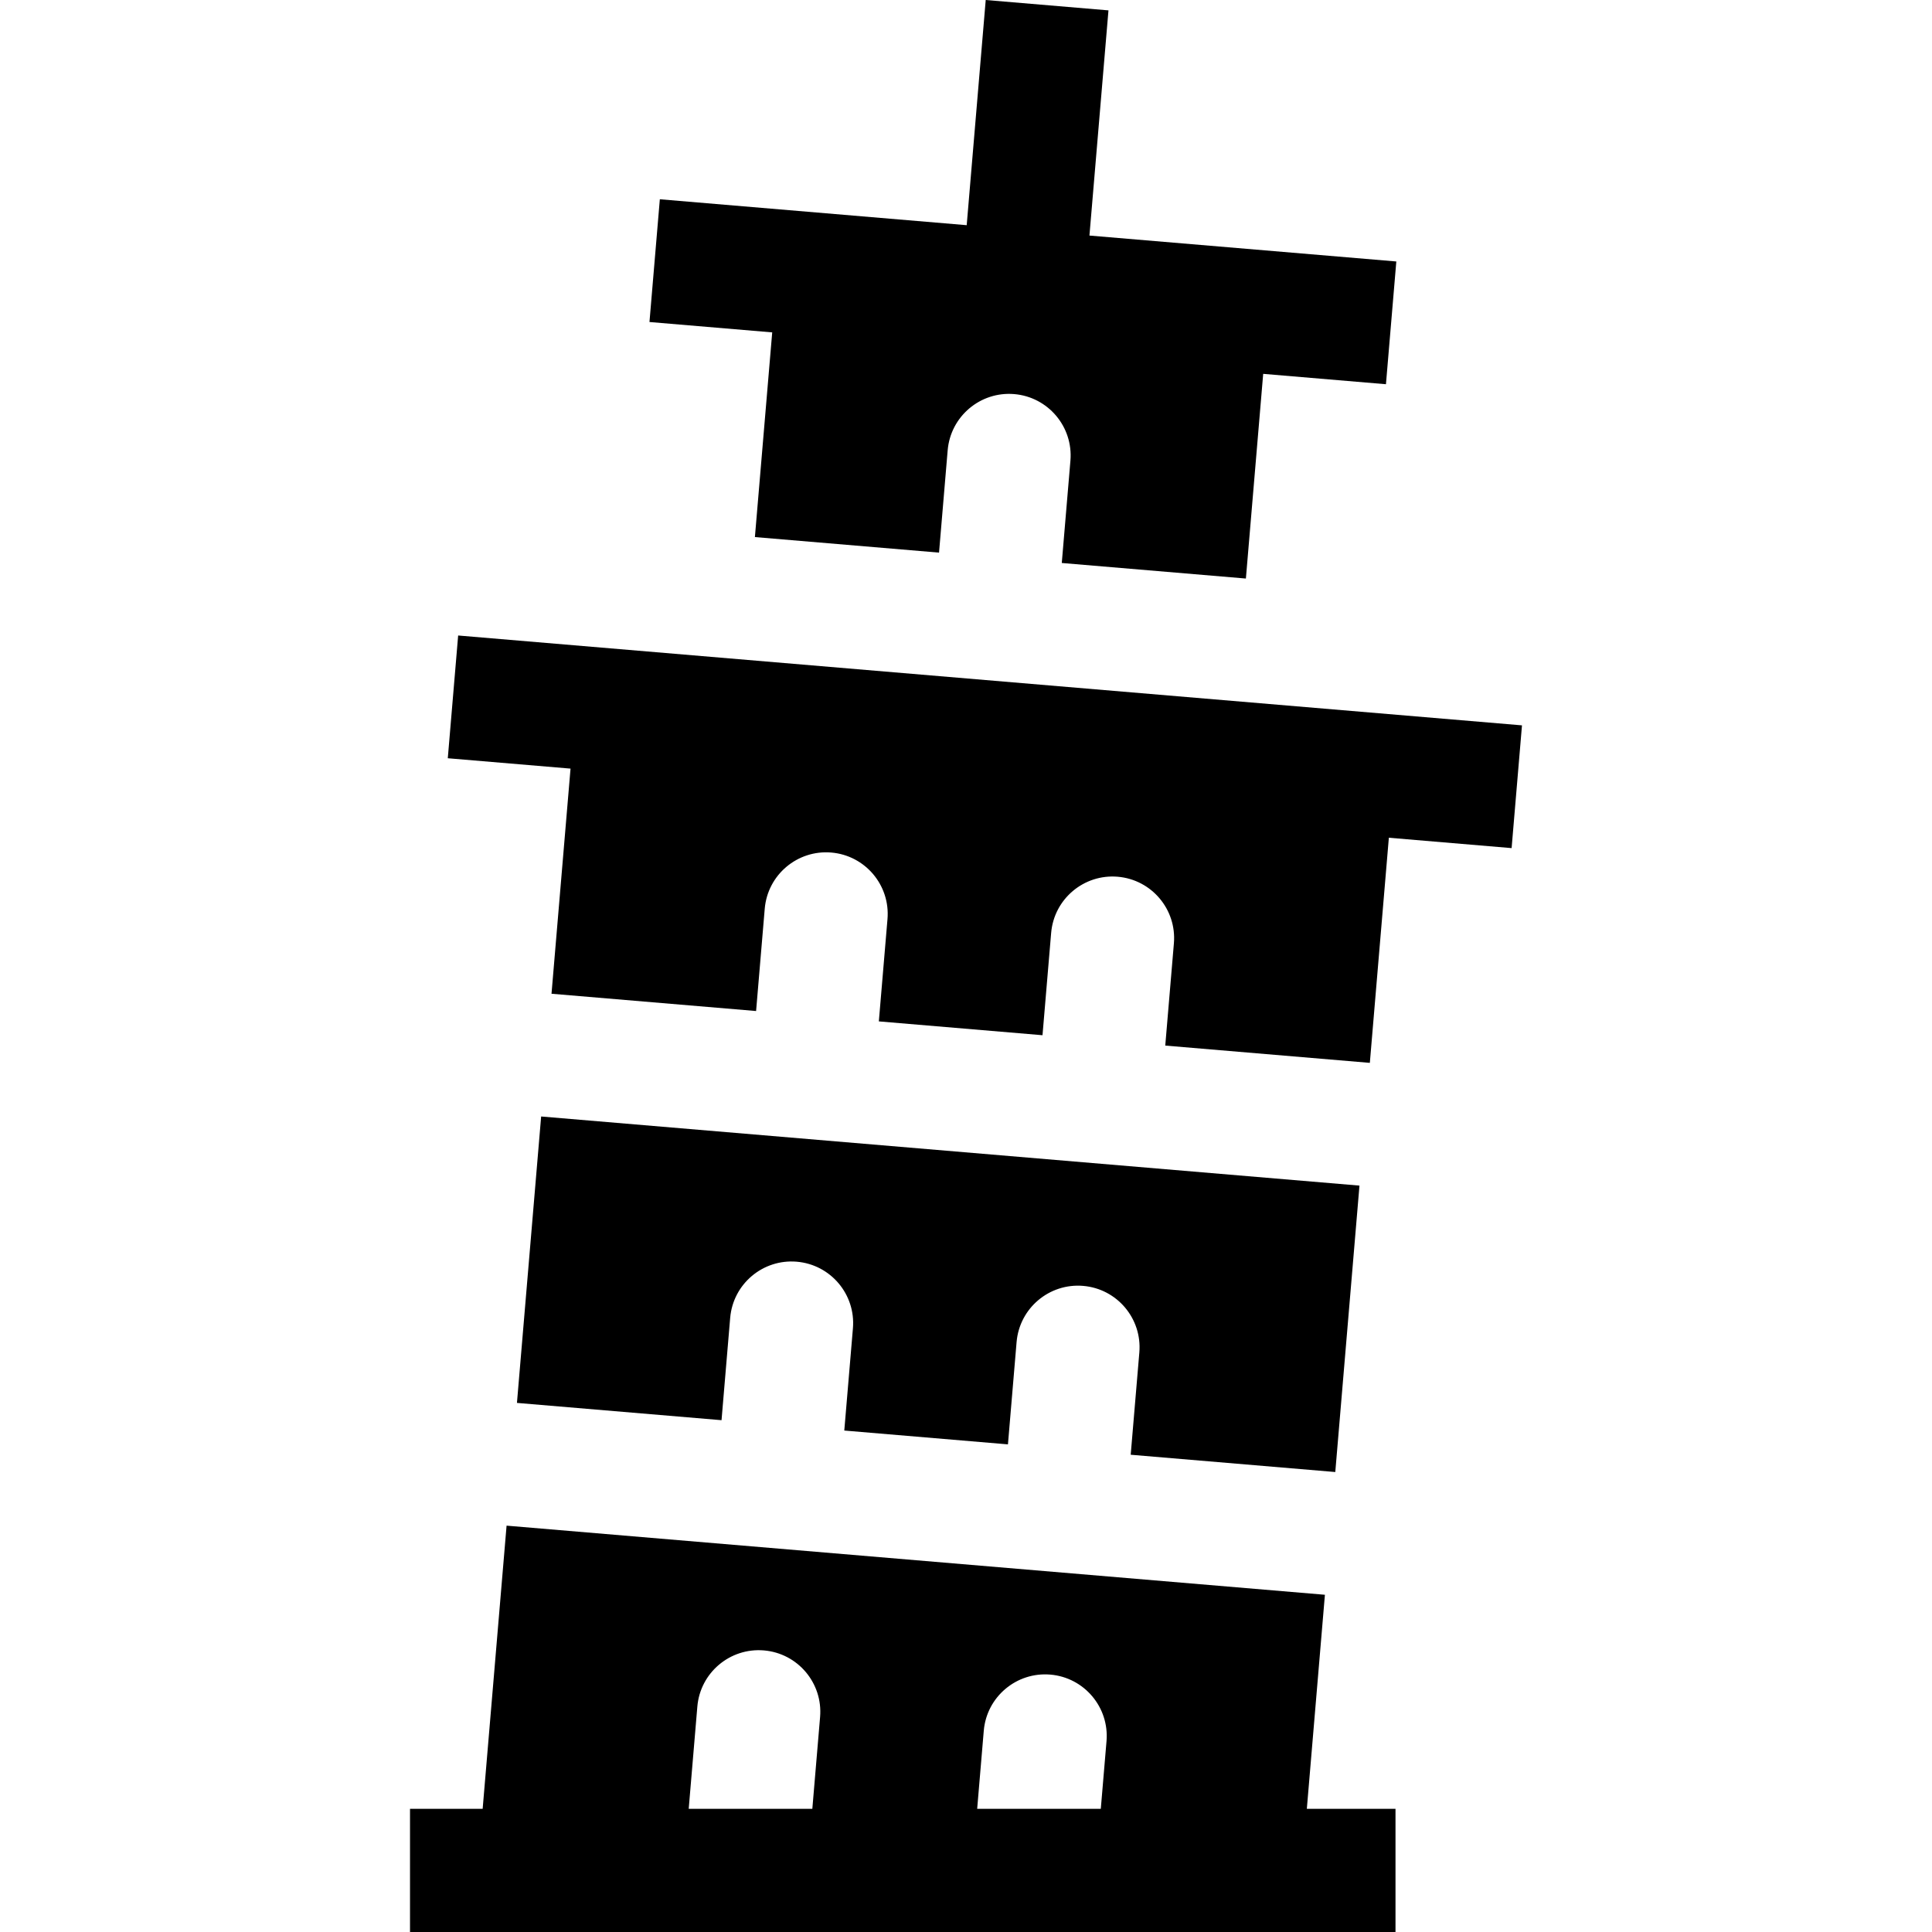
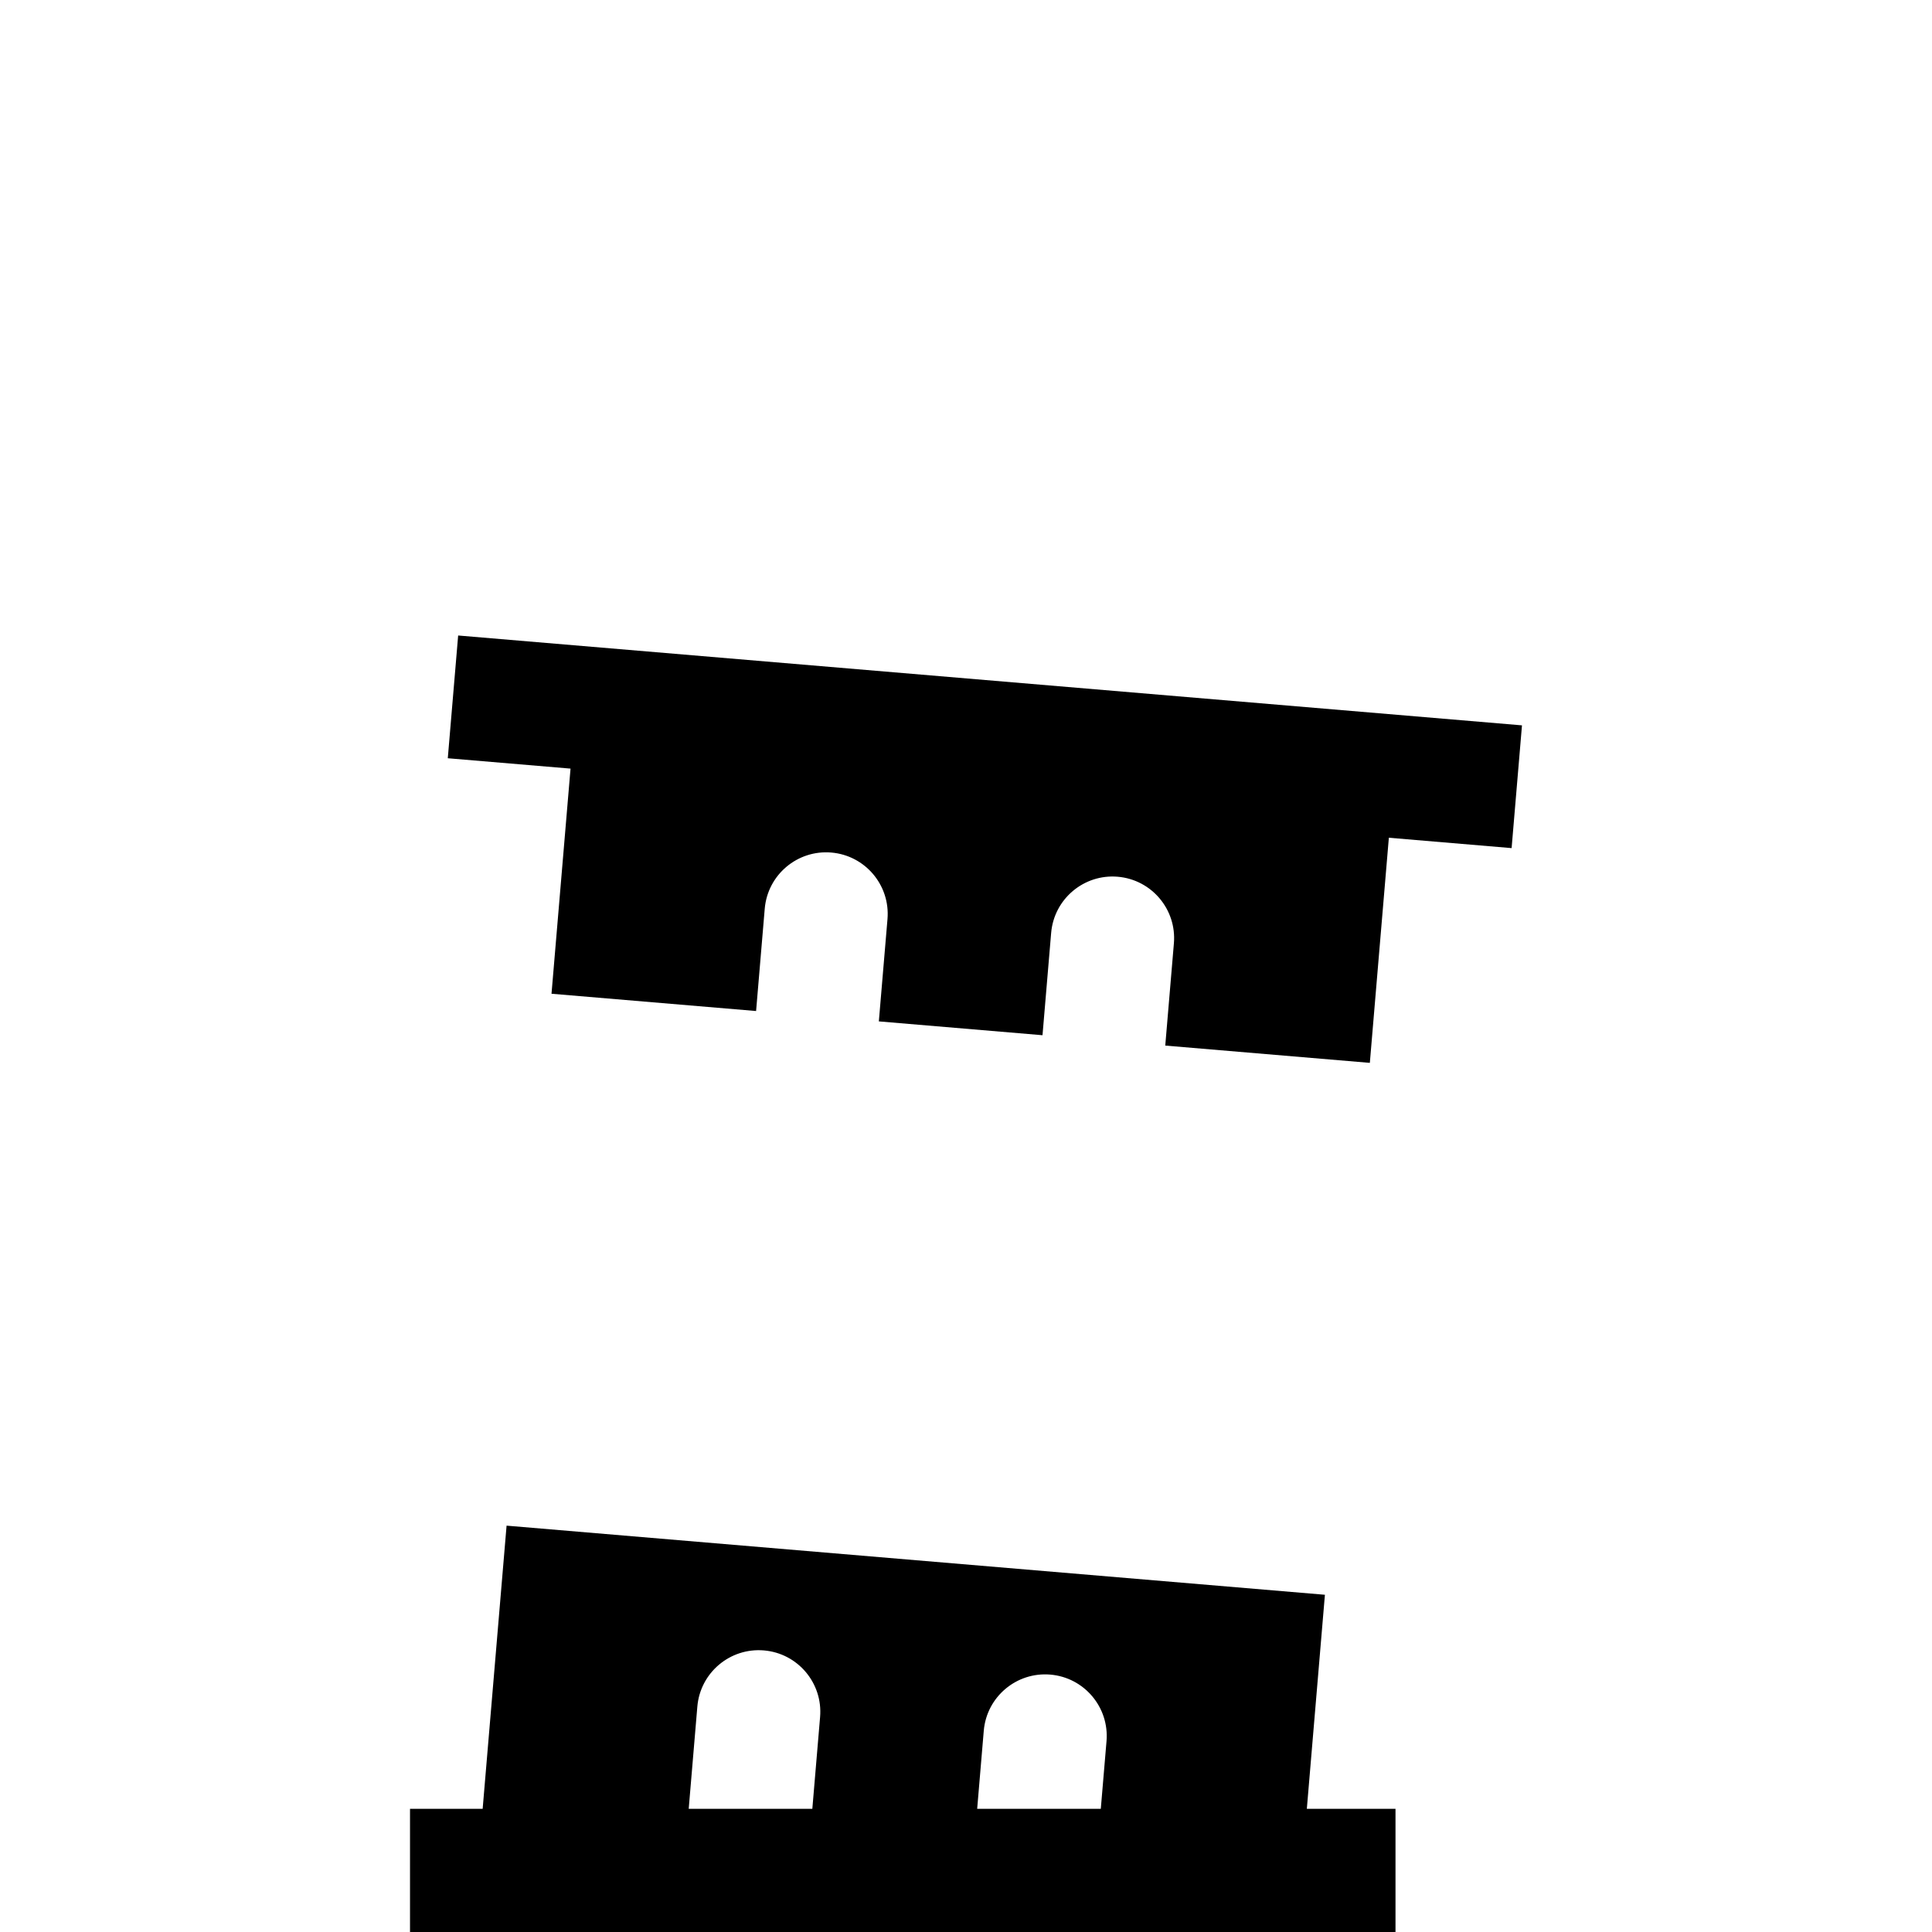
<svg xmlns="http://www.w3.org/2000/svg" fill="#000000" height="800px" width="800px" version="1.1" id="Layer_1" viewBox="0 0 512 512" xml:space="preserve">
  <g>
    <g>
      <path d="M121.416,168.414l-2.747,32.53l32.528,2.747l-5.04,59.662l54.216,4.579l2.29-27.108    c0.758-8.983,8.656-15.65,17.639-14.892c8.983,0.76,15.65,8.656,14.892,17.639l-2.291,27.108l43.373,3.664l2.29-27.108    c0.758-8.983,8.656-15.649,17.638-14.892c8.982,0.758,15.65,8.657,14.892,17.638l-2.29,27.109l54.216,4.579l5.039-59.661    l32.532,2.748l2.748-32.53L121.416,168.414z" />
    </g>
  </g>
  <g>
    <g>
-       <path d="M143.41,295.882l-6.412,75.903l54.217,4.579l2.29-27.109c0.758-8.983,8.656-15.649,17.638-14.891    c8.983,0.758,15.65,8.654,14.892,17.637l-2.29,27.108l43.372,3.664l2.29-27.109c0.758-8.982,8.657-15.649,17.638-14.891    c8.984,0.758,15.65,8.656,14.892,17.638l-2.29,27.11l54.217,4.579l6.41-75.902L143.41,295.882z" />
-     </g>
+       </g>
  </g>
  <g>
    <g>
      <path d="M346.325,479.354l4.791-56.723l-216.867-18.317l-6.339,75.04h-19.252V512h261.165v-32.646H346.325z M217.333,455.015    l-2.056,24.339h-32.761l2.286-27.087c0.758-8.983,8.656-15.649,17.639-14.891S218.092,446.032,217.333,455.015z M293.238,461.425    l-1.515,17.929h-32.762l1.747-20.677c0.757-8.983,8.655-15.65,17.638-14.891C287.329,444.546,293.995,452.444,293.238,461.425z" />
    </g>
  </g>
  <g>
    <g>
-       <path d="M288.714,62.425l5.042-59.677L261.227,0l-5.042,59.677l-81.322-6.869l-2.748,32.529l32.528,2.748l-4.587,54.244    l48.797,4.121l2.29-27.118c0.76-8.983,8.656-15.65,17.639-14.892c8.983,0.76,15.649,8.655,14.891,17.639l-2.291,27.119    l48.792,4.121l4.586-54.243l32.531,2.748l2.748-32.53L288.714,62.425z" />
-     </g>
+       </g>
  </g>
</svg>